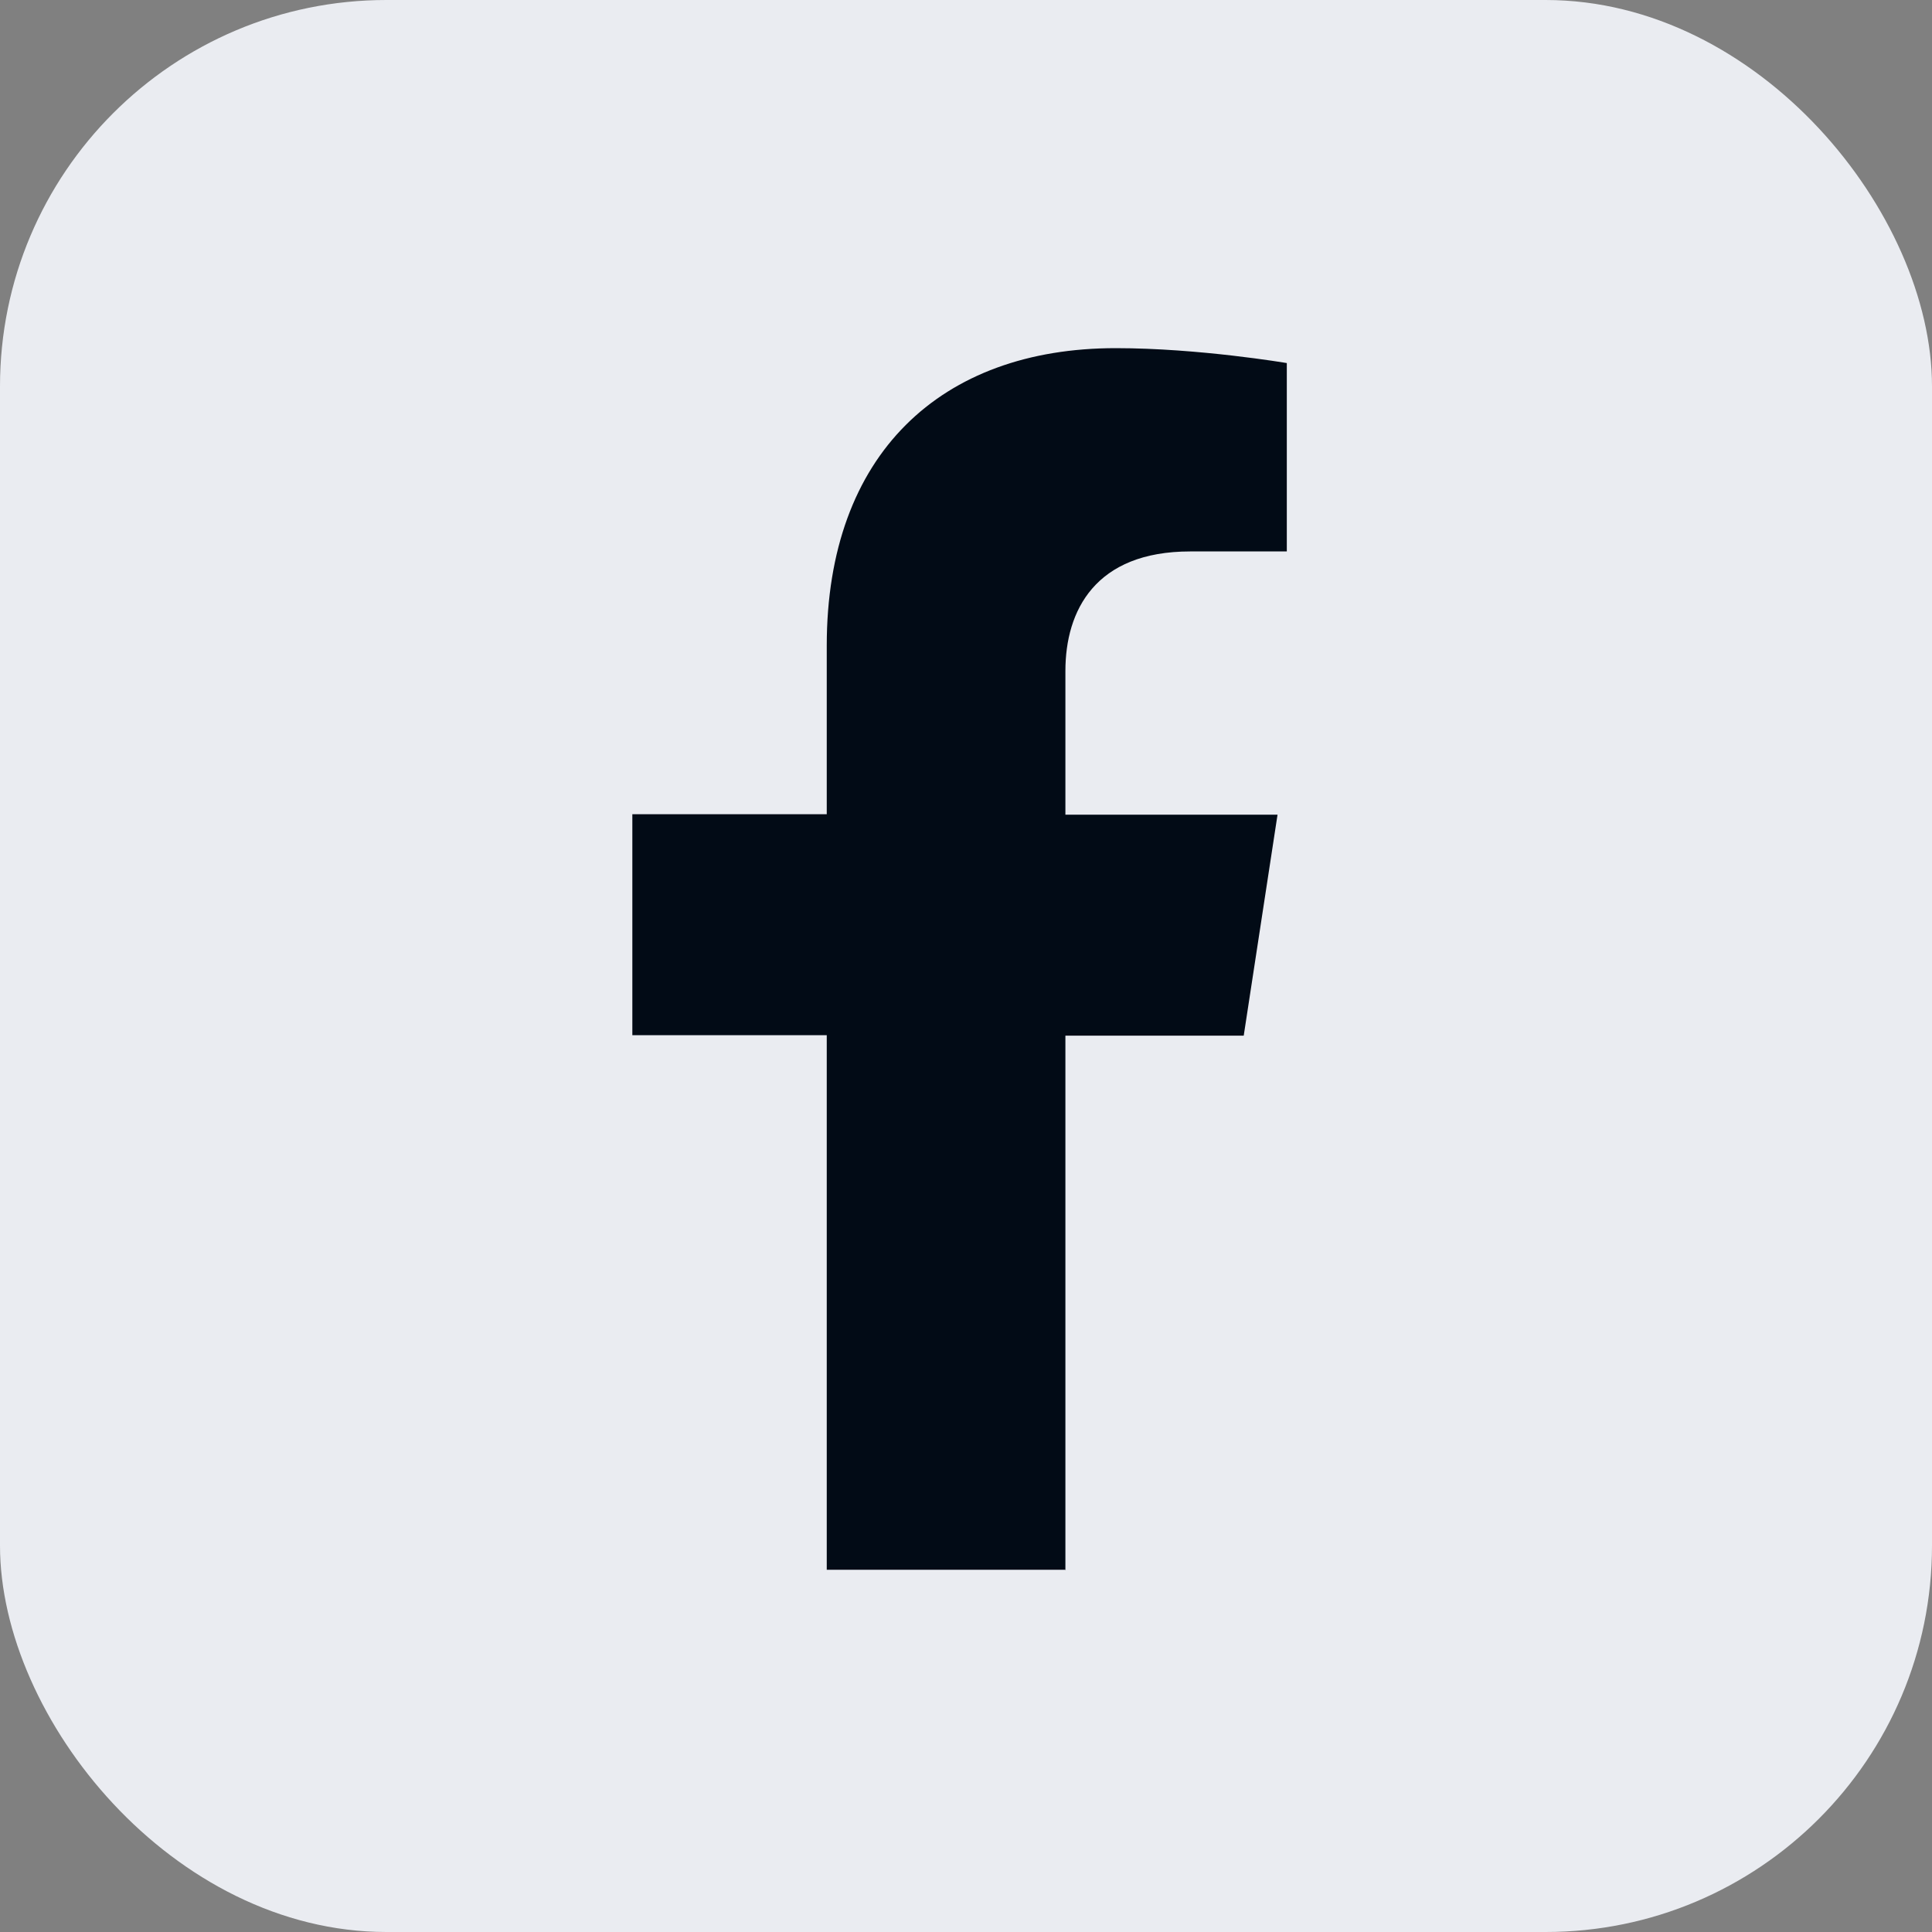
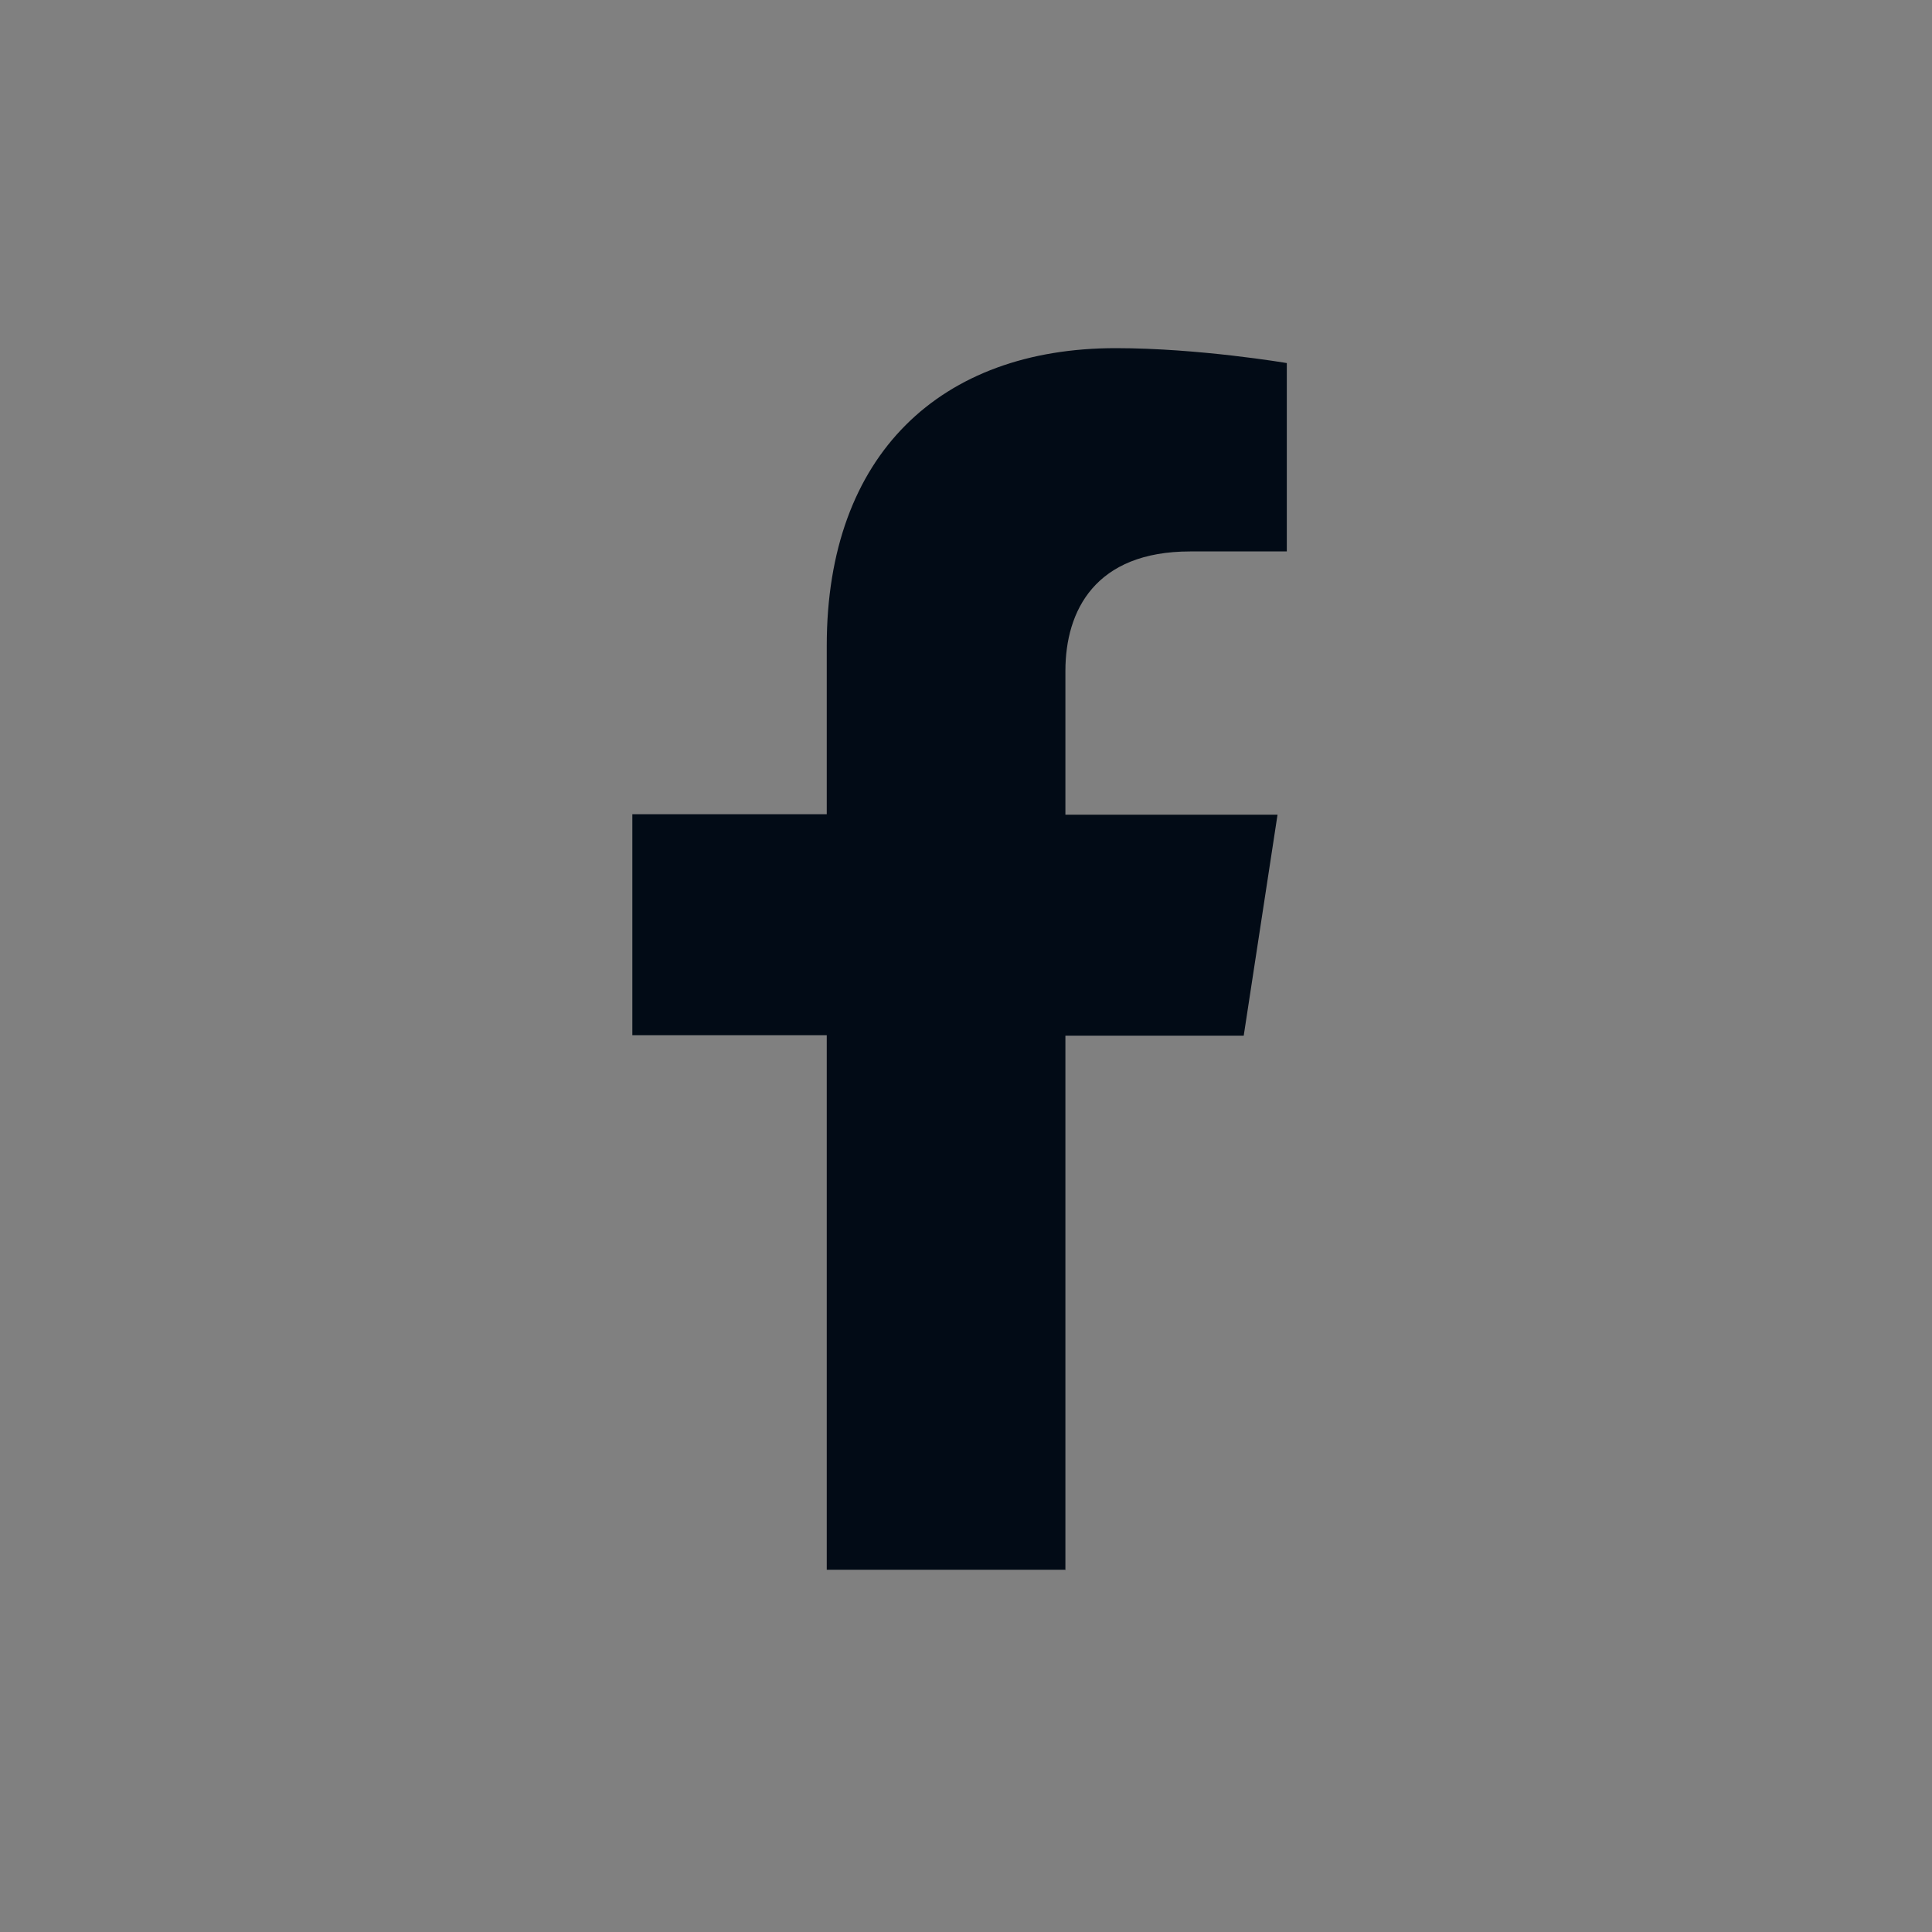
<svg xmlns="http://www.w3.org/2000/svg" width="40" height="40" viewBox="0 0 40 40" fill="none">
  <rect x="0" y="0" width="40" height="40" fill="#808080" stroke="none" />
-   <rect width="40" height="40" rx="8" fill="#EAECF1" />
  <path d="M22.058 32.508V21.442H25.75L26.45 16.867H22.058V13.892C22.058 12.642 22.675 11.417 24.642 11.417H26.642V7.517C26.642 7.517 24.825 7.208 23.1 7.208C19.483 7.208 17.117 9.4 17.117 13.367V16.858H13.092V21.433H17.117V32.5H22.067L22.058 32.508Z" fill="#020B16" />
</svg>